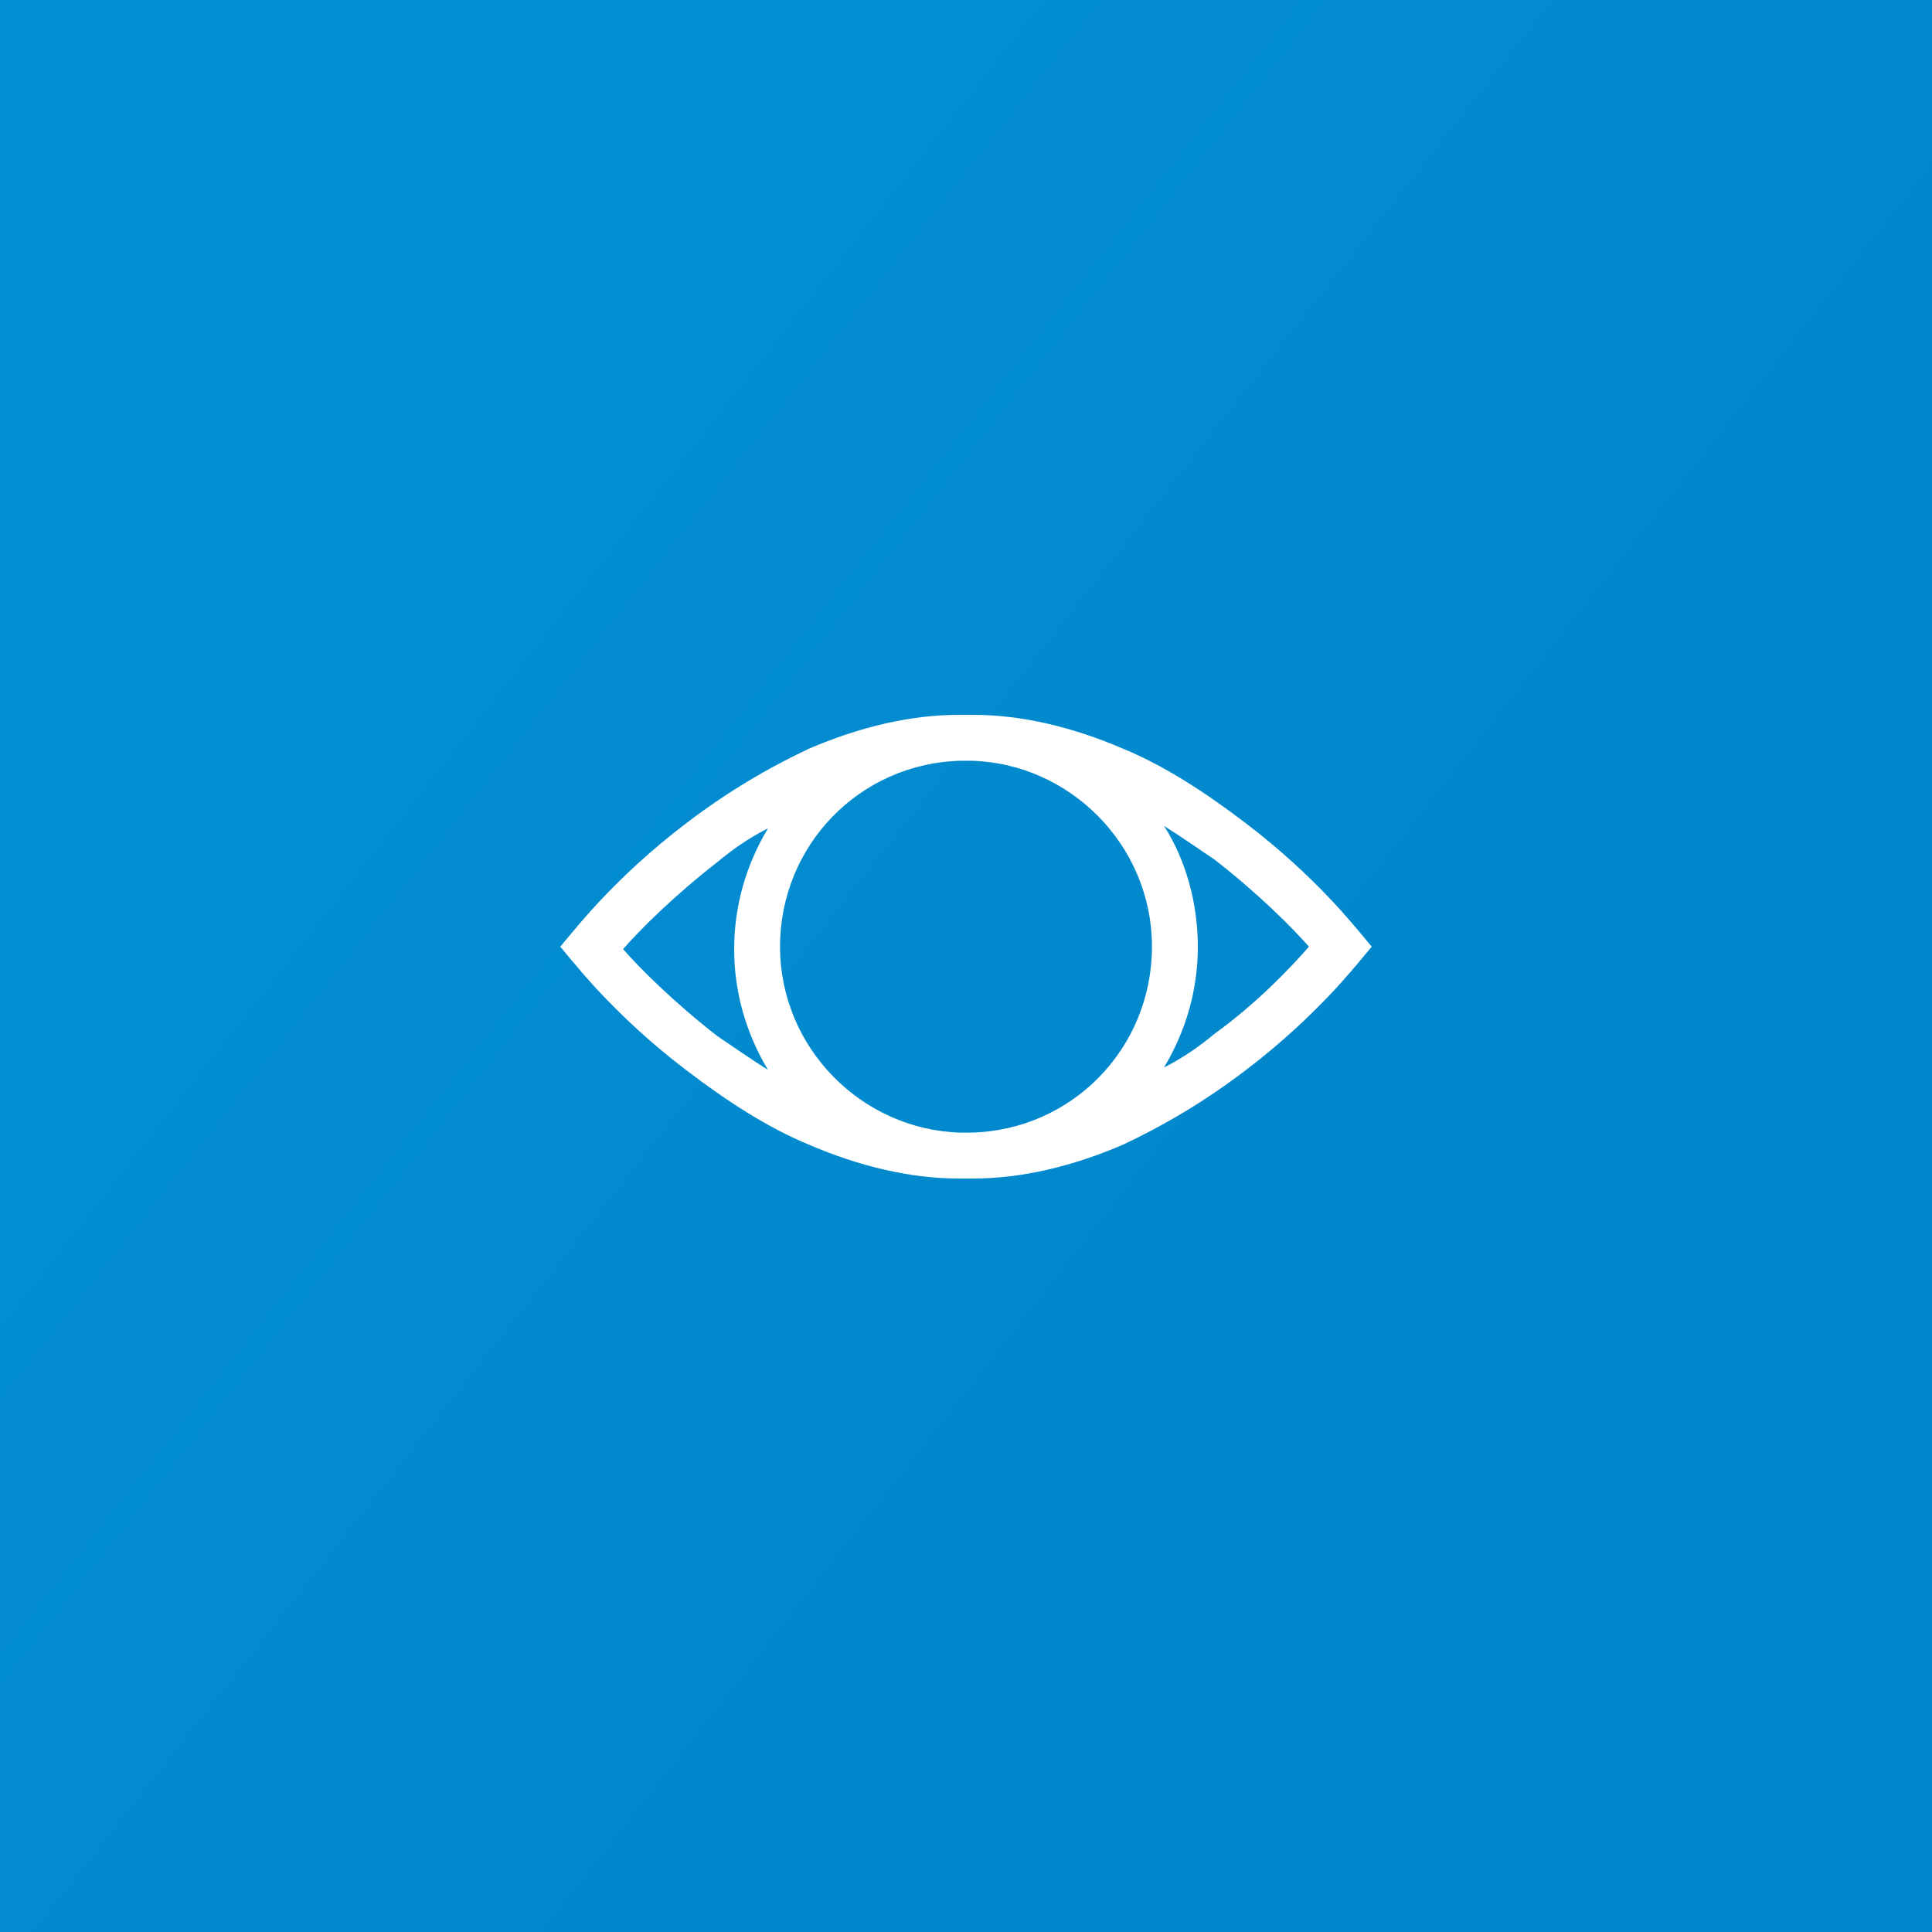
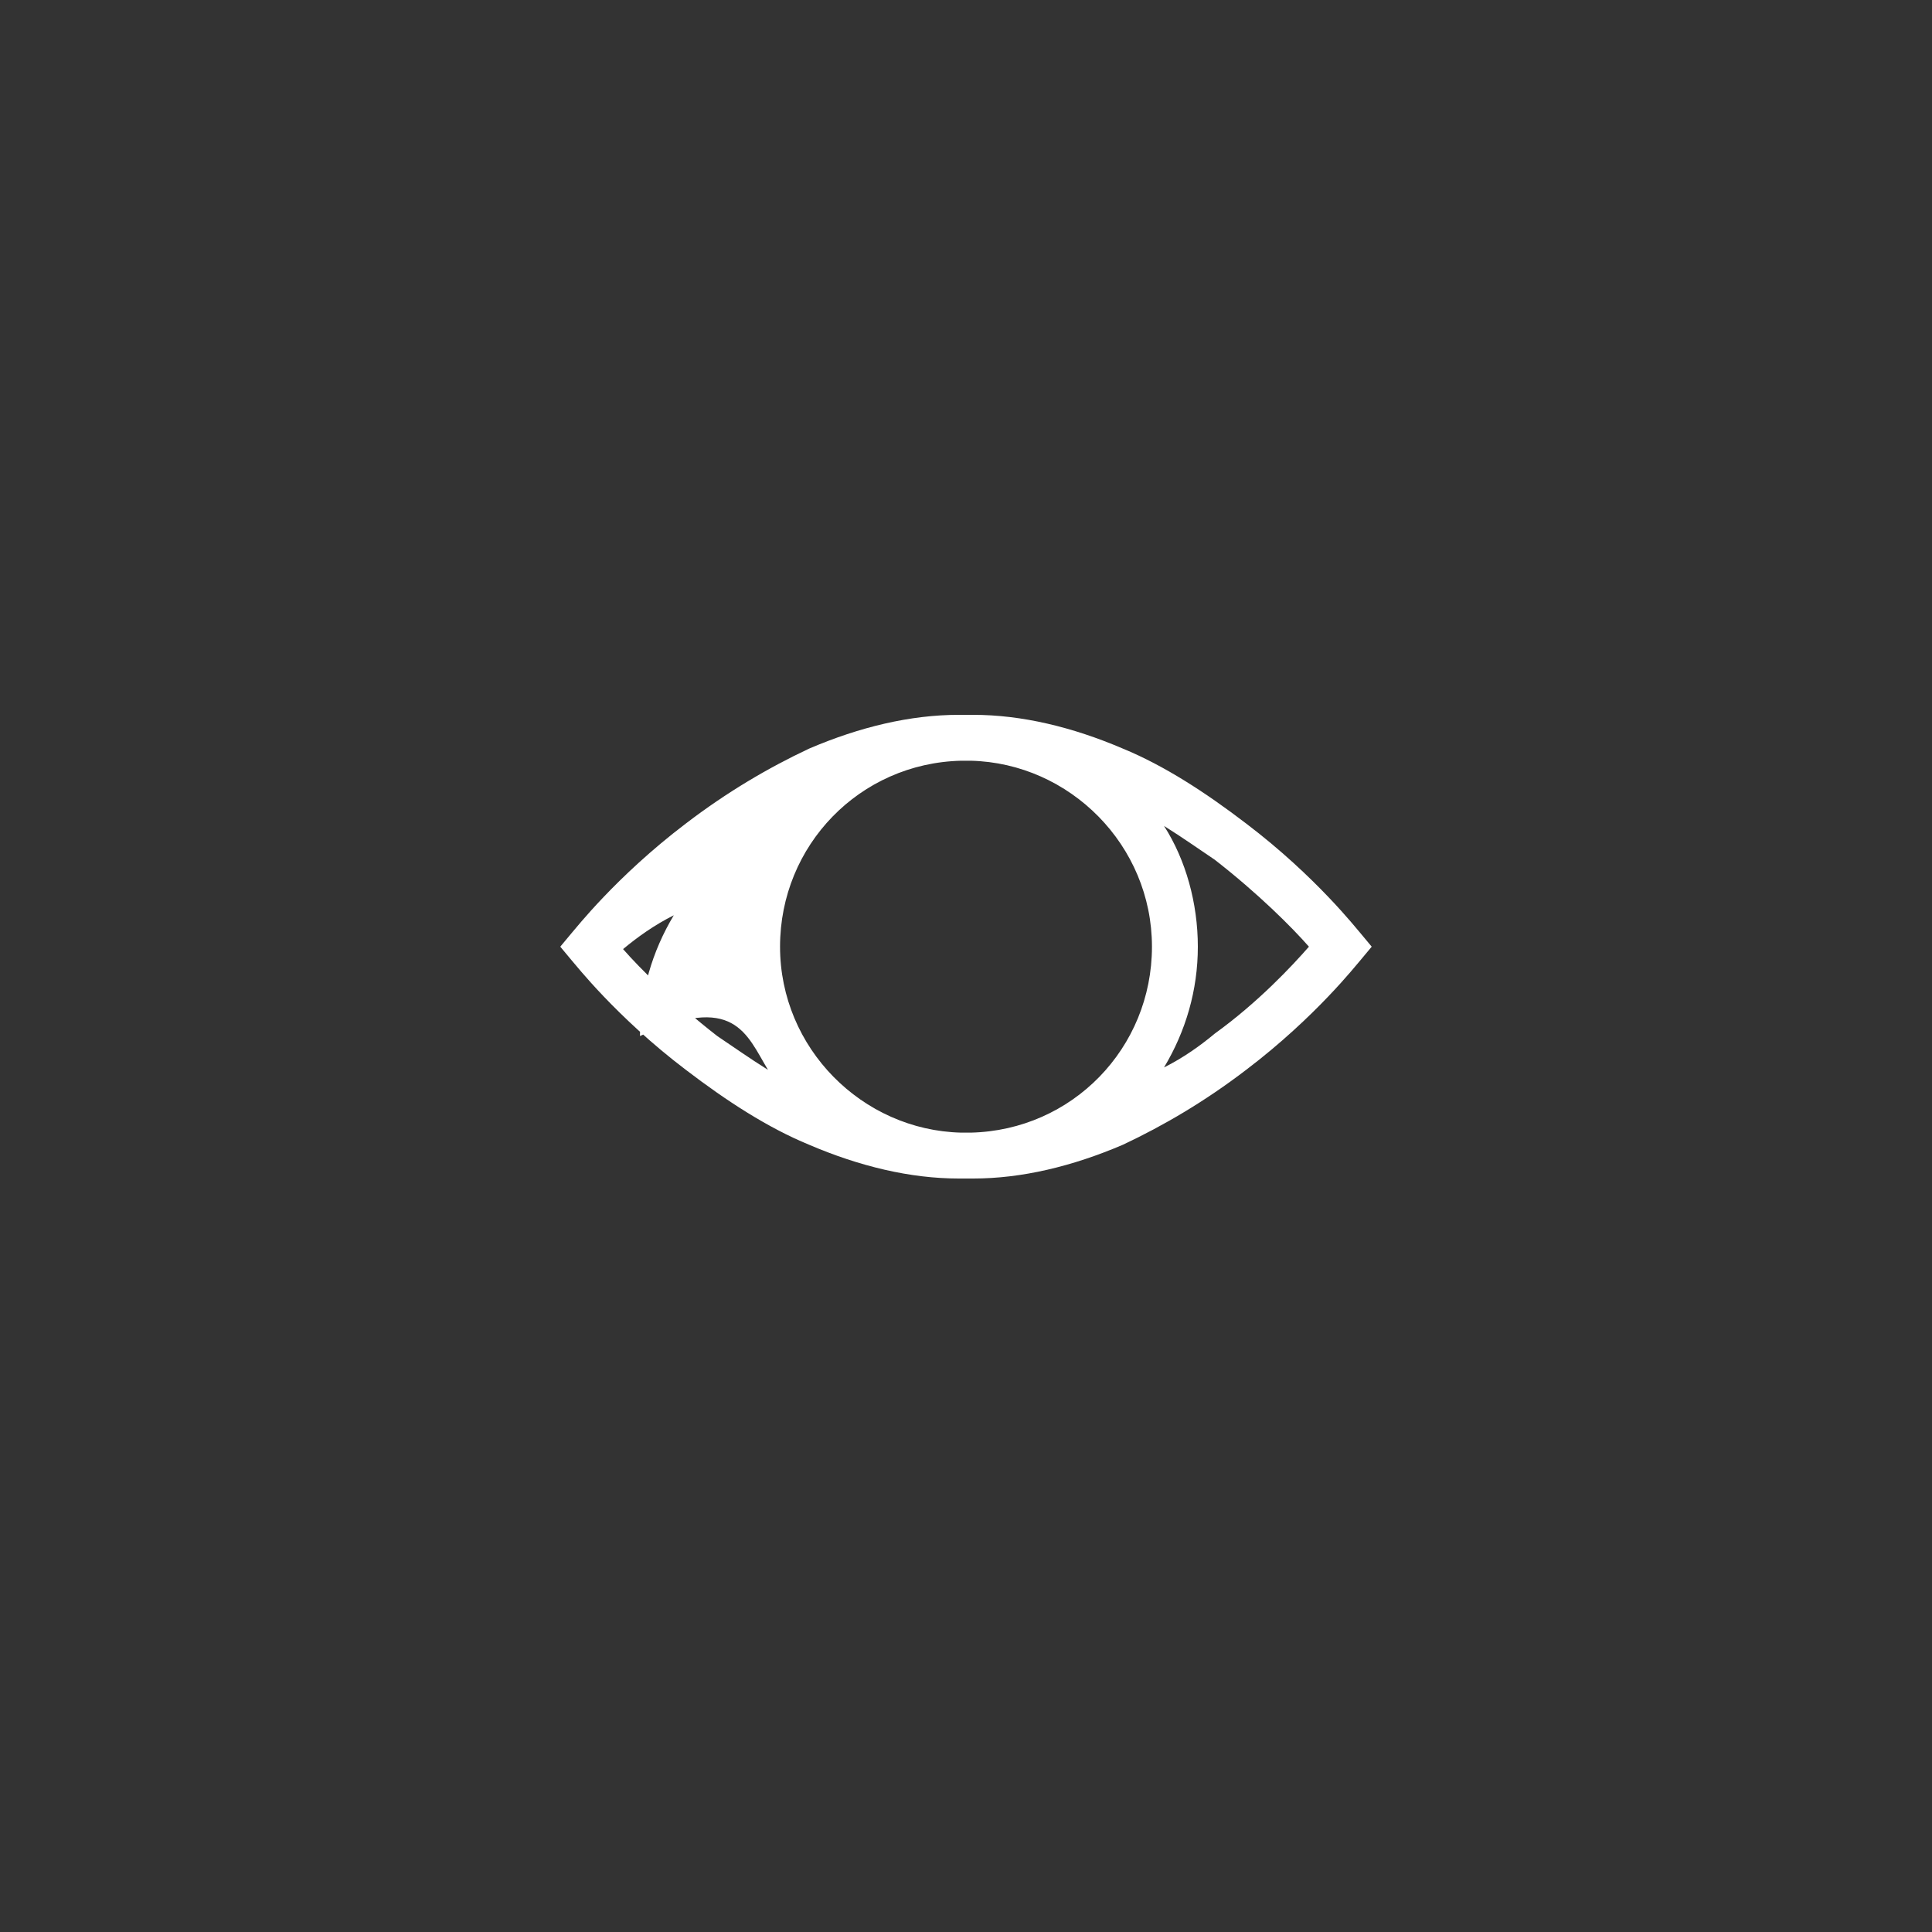
<svg xmlns="http://www.w3.org/2000/svg" version="1.1" id="Capa_1" x="0px" y="0px" viewBox="0 0 80 80" style="enable-background:new 0 0 80 80;" xml:space="preserve">
  <rect x="0" y="0" width="80" height="80" fill="#333333" stroke="none" />
  <style type="text/css">
	.st0{fill:url(#SVGID_1_);}
	.st1{fill:#FFFFFF;}
</style>
  <linearGradient id="SVGID_1_" gradientUnits="userSpaceOnUse" x1="9.713" y1="65.826" x2="61.418" y2="25.151" gradientTransform="matrix(1 0 0 -1 0 82)">
    <stop offset="0" style="stop-color:#048FD4" />
    <stop offset="1" style="stop-color:#0086CA" />
  </linearGradient>
-   <rect class="st0" width="80" height="80" />
  <g>
    <g>
-       <path class="st1" d="M56.3,38.6c-0.1-0.1-1.8-2.3-4.7-4.5c-1.7-1.3-3.4-2.4-5.1-3.1c-2.1-0.9-4.2-1.4-6.2-1.4c-0.1,0-0.2,0-0.3,0    c-0.1,0-0.2,0-0.3,0c-2,0-4.1,0.5-6.2,1.4c-1.7,0.8-3.4,1.8-5.1,3.1c-2.9,2.2-4.6,4.4-4.7,4.5l-0.5,0.6l0.5,0.6    c0.1,0.1,1.8,2.3,4.7,4.5c1.7,1.3,3.4,2.4,5.1,3.1c2.1,0.9,4.2,1.4,6.2,1.4c0.1,0,0.2,0,0.3,0s0.2,0,0.3,0c2,0,4.1-0.5,6.2-1.4    c1.7-0.8,3.4-1.8,5.1-3.1c2.9-2.2,4.6-4.4,4.7-4.5l0.5-0.6L56.3,38.6z M31.8,44.3c-0.8-0.5-1.5-1-2.1-1.4    c-1.8-1.4-3.2-2.8-3.9-3.6c0.7-0.8,2.1-2.2,3.9-3.6c0.6-0.5,1.3-1,2.1-1.4c-0.9,1.5-1.4,3.2-1.4,5C30.4,41.1,30.9,42.8,31.8,44.3z     M40.2,46.9c-0.1,0-0.2,0-0.2,0s-0.2,0-0.2,0c-4.1-0.1-7.5-3.5-7.5-7.7s3.3-7.6,7.5-7.7c0.1,0,0.2,0,0.2,0s0.2,0,0.2,0    c4.1,0.1,7.5,3.5,7.5,7.7S44.4,46.8,40.2,46.9z M50.3,42.8c-0.6,0.5-1.3,1-2.1,1.4c0.9-1.5,1.4-3.2,1.4-5c0-1.8-0.5-3.6-1.4-5    c0.8,0.5,1.5,1,2.1,1.4c1.8,1.4,3.2,2.8,3.9,3.6C53.5,40,52.1,41.5,50.3,42.8z" />
+       <path class="st1" d="M56.3,38.6c-0.1-0.1-1.8-2.3-4.7-4.5c-1.7-1.3-3.4-2.4-5.1-3.1c-2.1-0.9-4.2-1.4-6.2-1.4c-0.1,0-0.2,0-0.3,0    c-0.1,0-0.2,0-0.3,0c-2,0-4.1,0.5-6.2,1.4c-1.7,0.8-3.4,1.8-5.1,3.1c-2.9,2.2-4.6,4.4-4.7,4.5l-0.5,0.6l0.5,0.6    c0.1,0.1,1.8,2.3,4.7,4.5c1.7,1.3,3.4,2.4,5.1,3.1c2.1,0.9,4.2,1.4,6.2,1.4c0.1,0,0.2,0,0.3,0s0.2,0,0.3,0c2,0,4.1-0.5,6.2-1.4    c1.7-0.8,3.4-1.8,5.1-3.1c2.9-2.2,4.6-4.4,4.7-4.5l0.5-0.6L56.3,38.6z M31.8,44.3c-0.8-0.5-1.5-1-2.1-1.4    c-1.8-1.4-3.2-2.8-3.9-3.6c0.6-0.5,1.3-1,2.1-1.4c-0.9,1.5-1.4,3.2-1.4,5C30.4,41.1,30.9,42.8,31.8,44.3z     M40.2,46.9c-0.1,0-0.2,0-0.2,0s-0.2,0-0.2,0c-4.1-0.1-7.5-3.5-7.5-7.7s3.3-7.6,7.5-7.7c0.1,0,0.2,0,0.2,0s0.2,0,0.2,0    c4.1,0.1,7.5,3.5,7.5,7.7S44.4,46.8,40.2,46.9z M50.3,42.8c-0.6,0.5-1.3,1-2.1,1.4c0.9-1.5,1.4-3.2,1.4-5c0-1.8-0.5-3.6-1.4-5    c0.8,0.5,1.5,1,2.1,1.4c1.8,1.4,3.2,2.8,3.9,3.6C53.5,40,52.1,41.5,50.3,42.8z" />
    </g>
  </g>
</svg>